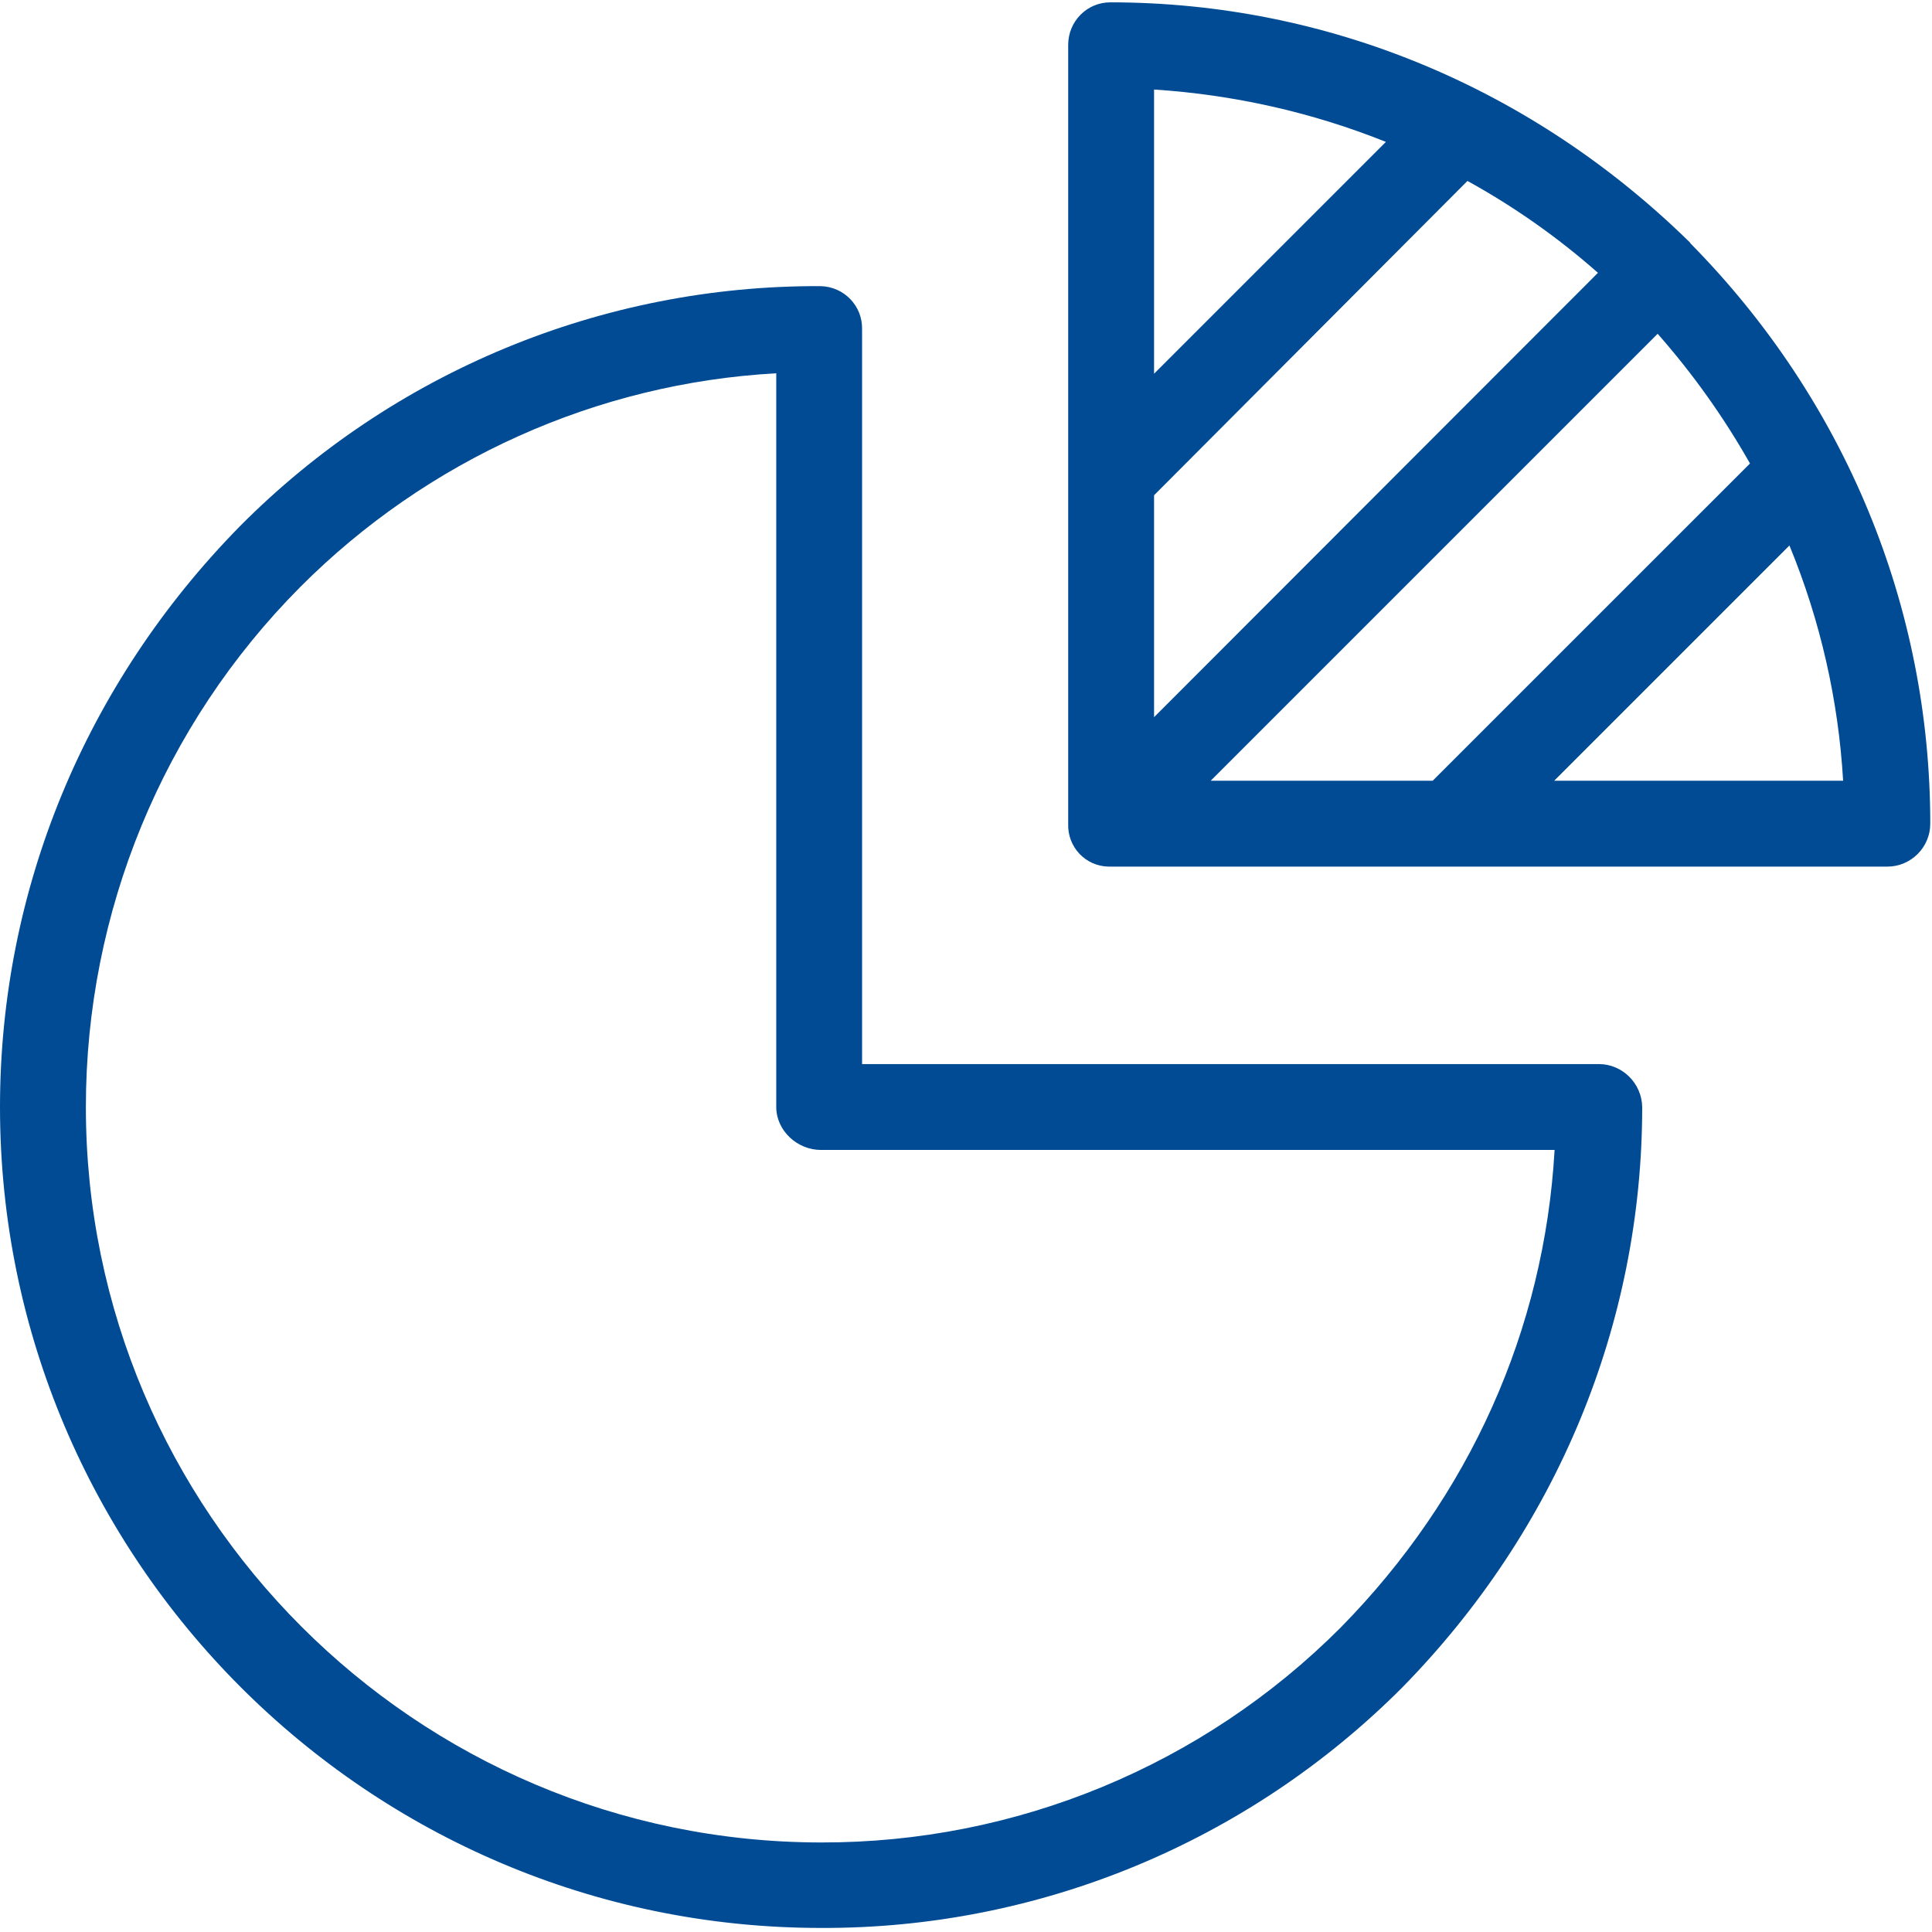
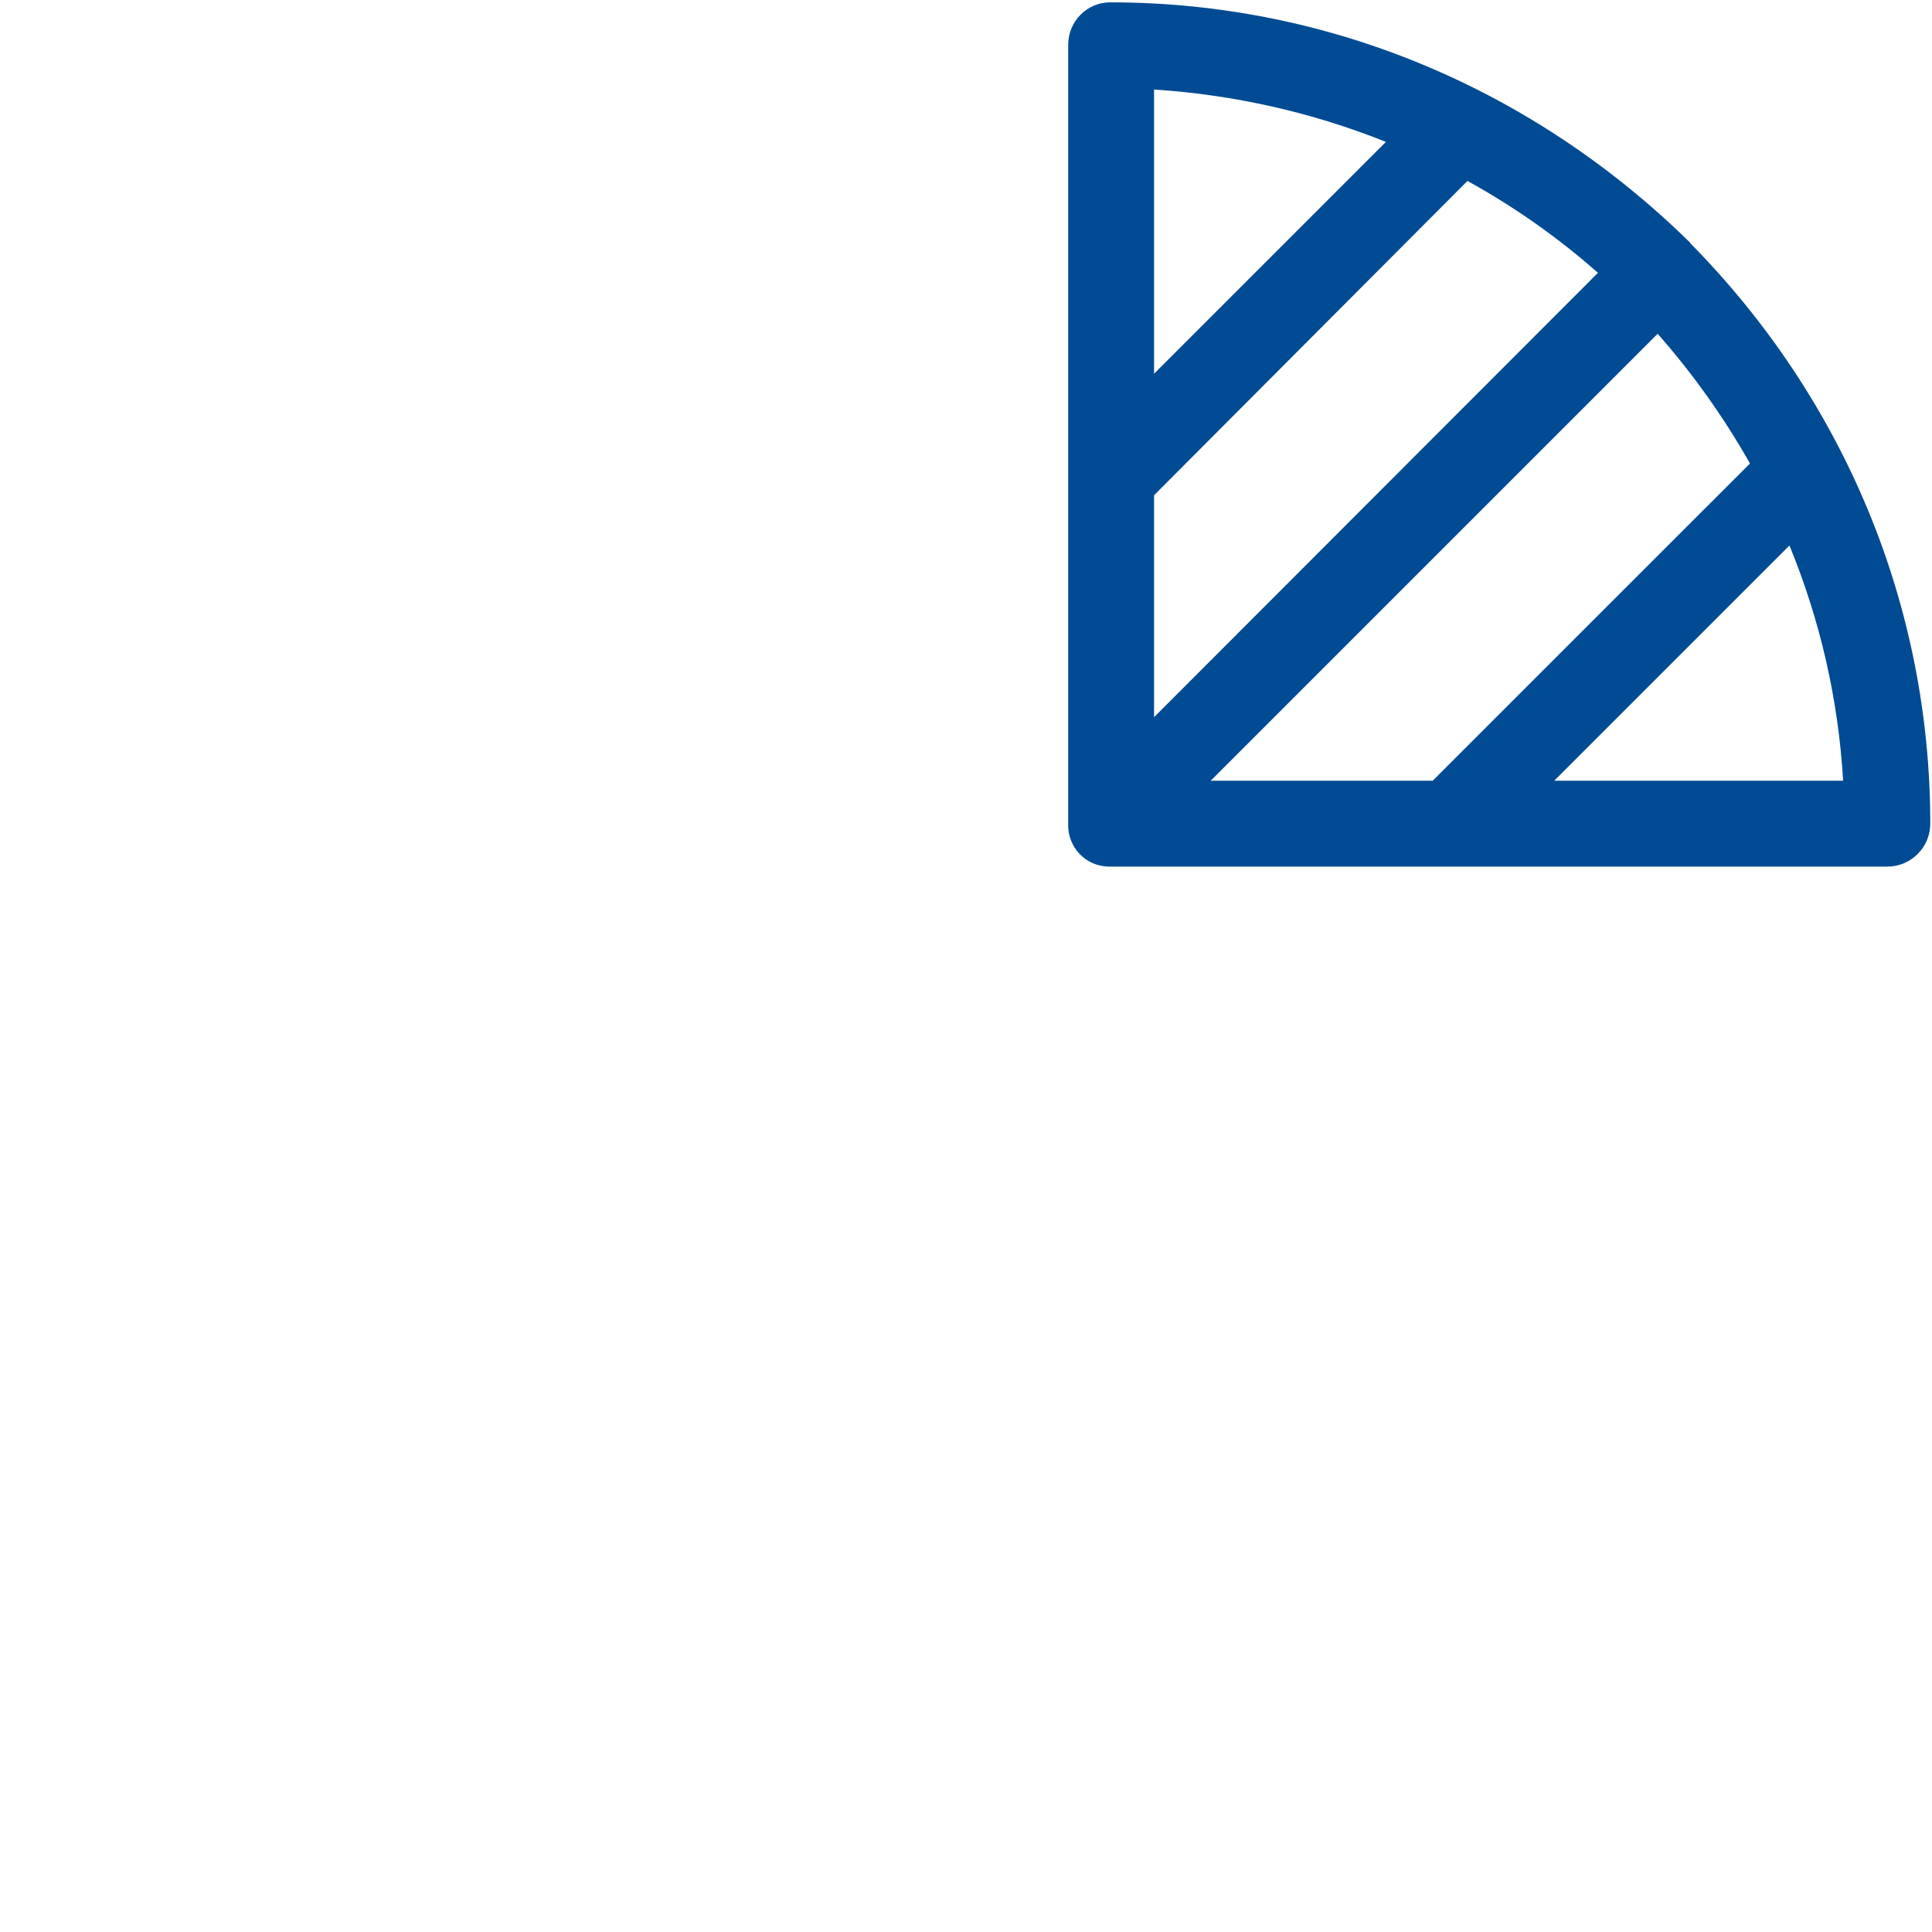
<svg xmlns="http://www.w3.org/2000/svg" width="38px" height="38px" viewBox="0 0 38 38" version="1.1">
  <title>1C52B3D5-7C17-4AF9-A73B-B8BB577BB1A8</title>
  <g id="Page-1" stroke="none" stroke-width="1" fill="none" fill-rule="evenodd">
    <g id="lotos-2021-podstrona" transform="translate(-88, -7062)" fill="#004B93" fill-rule="nonzero">
      <g id="Shape" transform="translate(88, 7062)">
-         <path d="M31.447,20.929 L16.956,20.929 L16.956,6.473 C16.965,6.017 16.602,5.637 16.137,5.628 L16.129,5.628 C11.839,5.611 7.727,7.317 4.712,10.357 C1.672,13.456 0,17.509 0,21.774 C0,30.674 7.245,37.92 16.146,37.92 C20.436,37.937 24.548,36.231 27.58,33.191 C30.62,30.092 32.3,26.038 32.3,21.774 C32.292,21.309 31.912,20.929 31.447,20.929 Z M26.372,32.009 C23.661,34.728 19.98,36.248 16.146,36.239 C8.174,36.231 1.689,29.745 1.689,21.774 C1.689,17.94 3.2,14.267 5.903,11.548 C8.402,9.04 11.738,7.537 15.268,7.342 L15.268,21.774 C15.268,22.238 15.681,22.618 16.146,22.618 L30.577,22.618 C30.375,26.165 28.897,29.441 26.372,32.009 Z" />
        <path d="M33.246,4.784 C33.246,4.775 33.246,4.775 33.237,4.767 C30.138,1.727 26.102,0.046 21.837,0.046 C21.381,0.046 21.01,0.418 21.01,0.882 L21.01,0.891 L21.01,16.201 C20.993,16.657 21.348,17.037 21.804,17.045 C21.812,17.045 21.812,17.045 21.82,17.045 L37.122,17.045 C37.586,17.045 37.966,16.665 37.966,16.201 C37.966,11.936 36.294,7.874 33.246,4.784 Z M22.699,1.761 C24.261,1.862 25.806,2.208 27.259,2.791 L22.699,7.351 L22.699,1.761 Z M22.699,9.741 L28.863,3.559 C29.784,4.066 30.645,4.674 31.43,5.366 L22.699,14.106 L22.699,9.741 L22.699,9.741 Z M23.813,15.356 L32.604,6.565 C33.296,7.351 33.904,8.204 34.42,9.116 L28.179,15.356 L23.813,15.356 Z M30.569,15.356 L35.196,10.729 C35.804,12.206 36.159,13.769 36.252,15.356 L30.569,15.356 Z" />
      </g>
    </g>
  </g>
</svg>